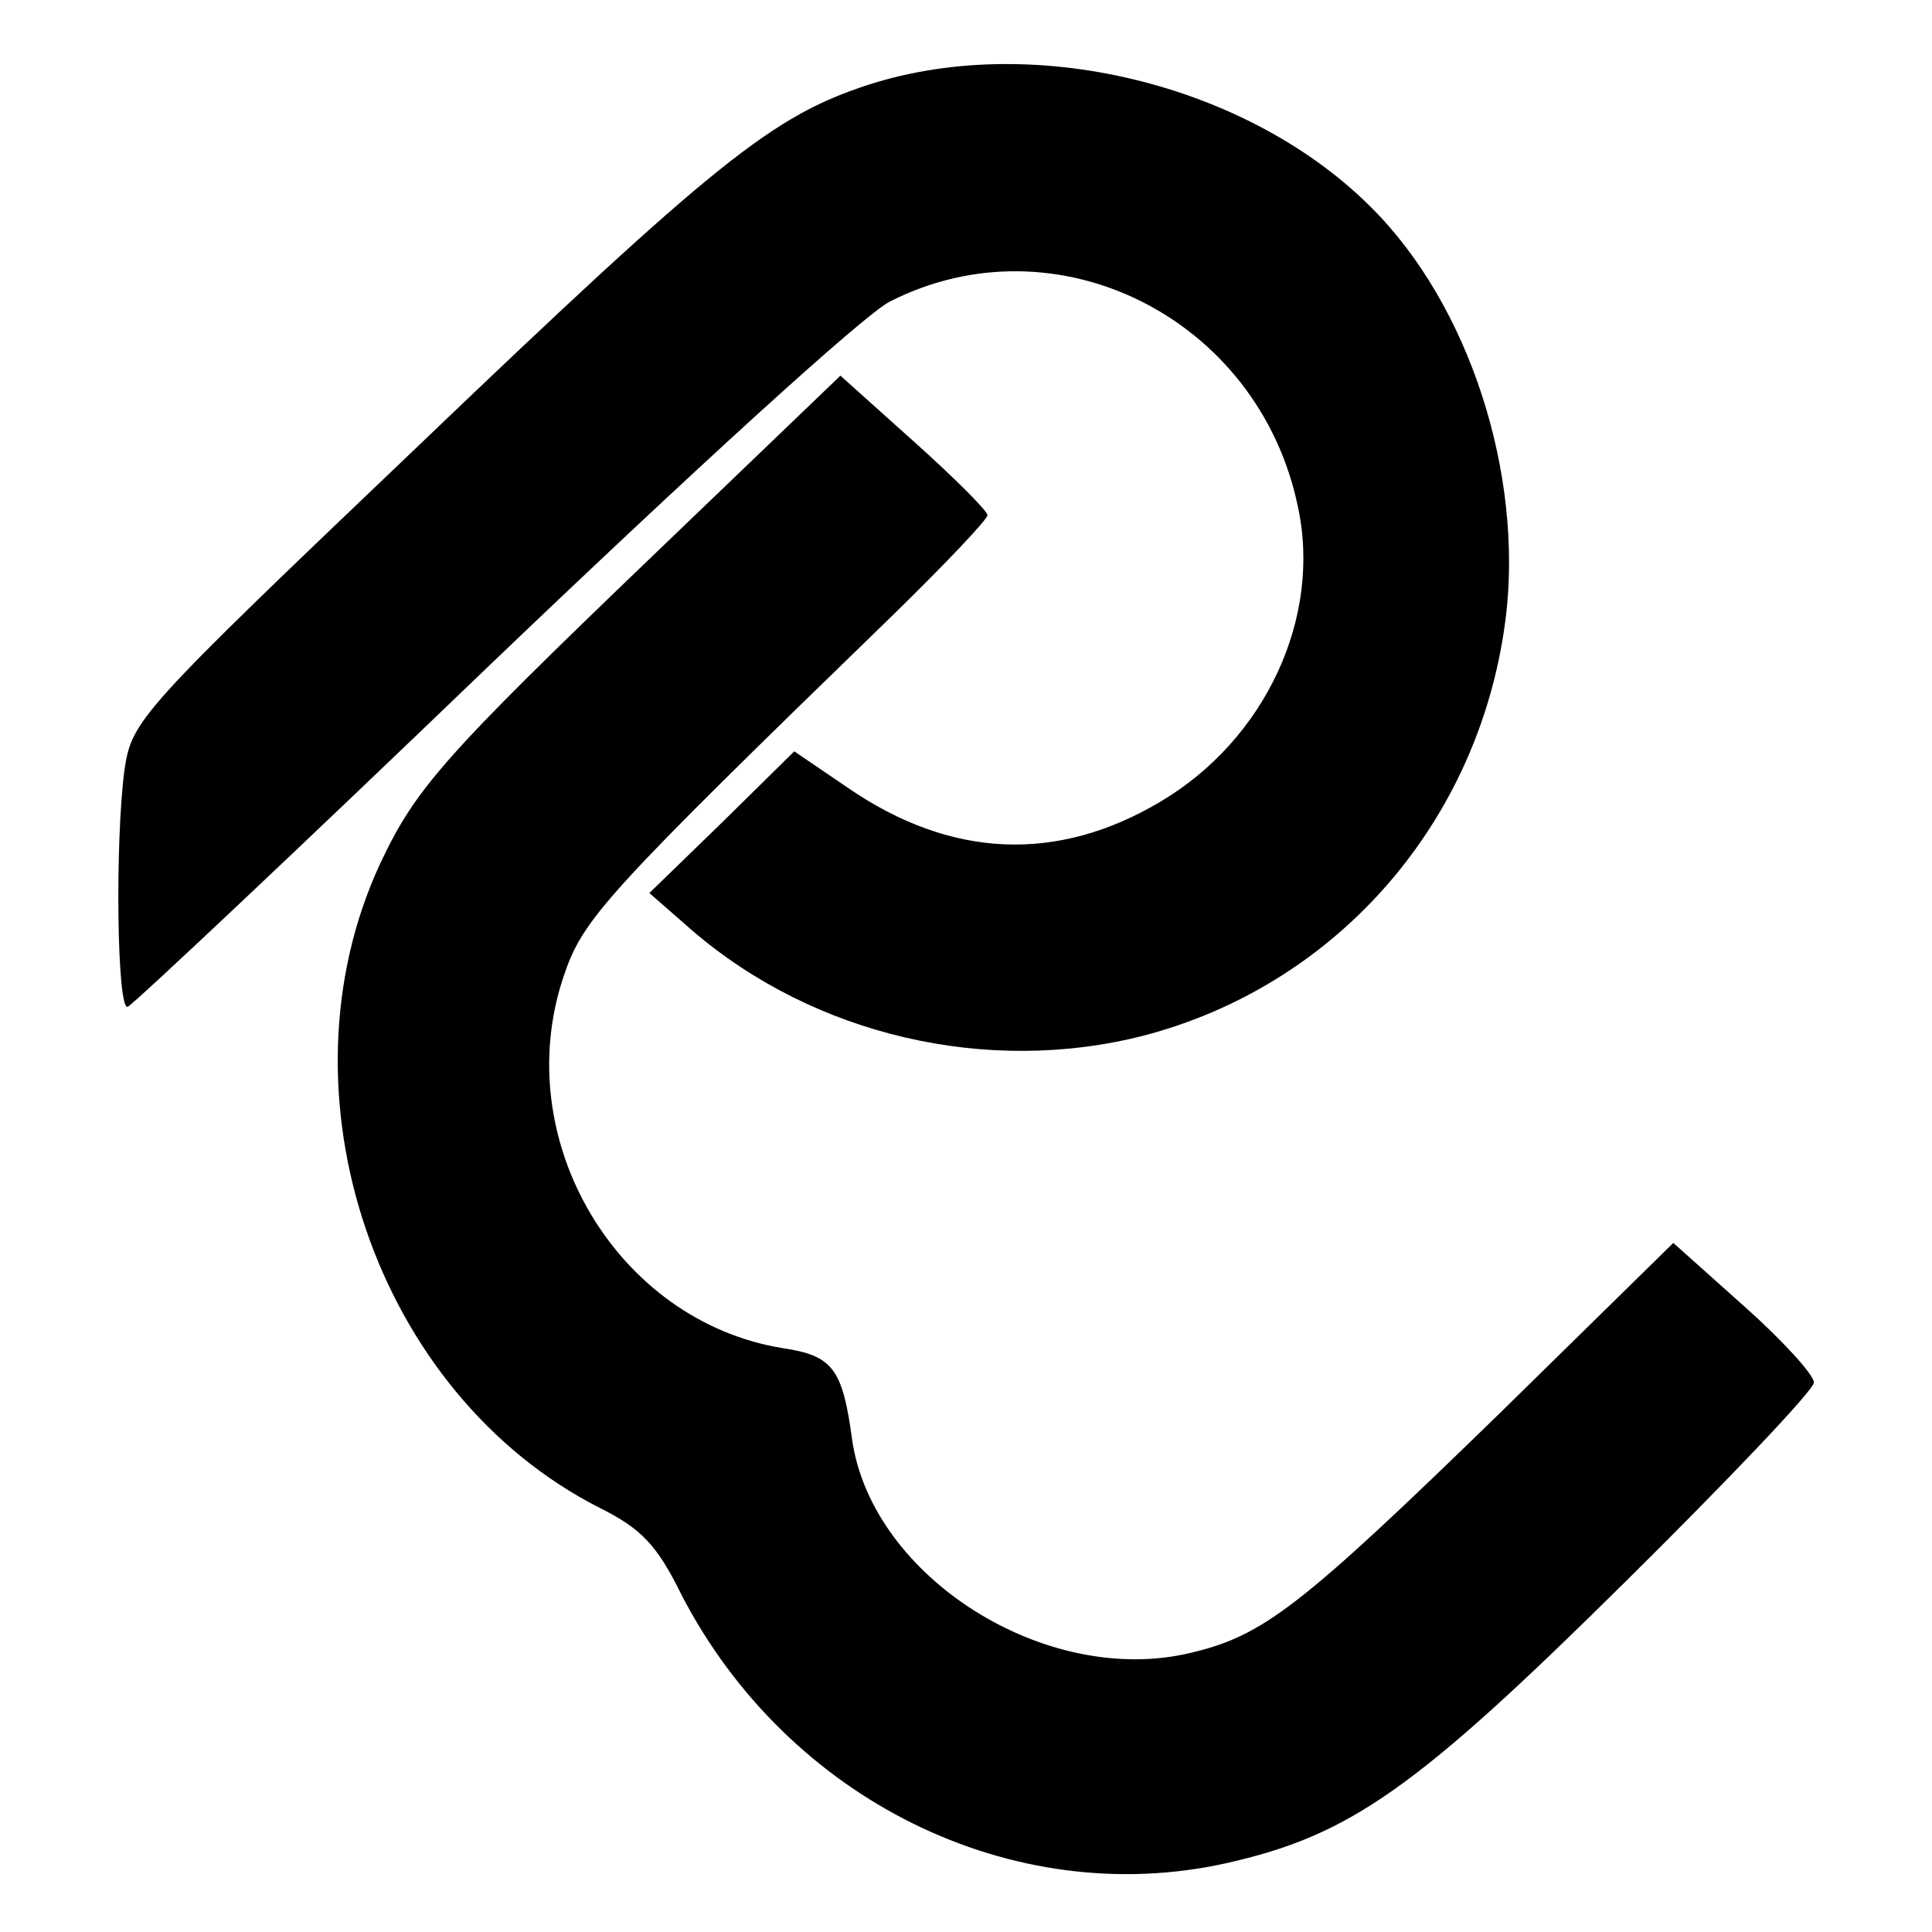
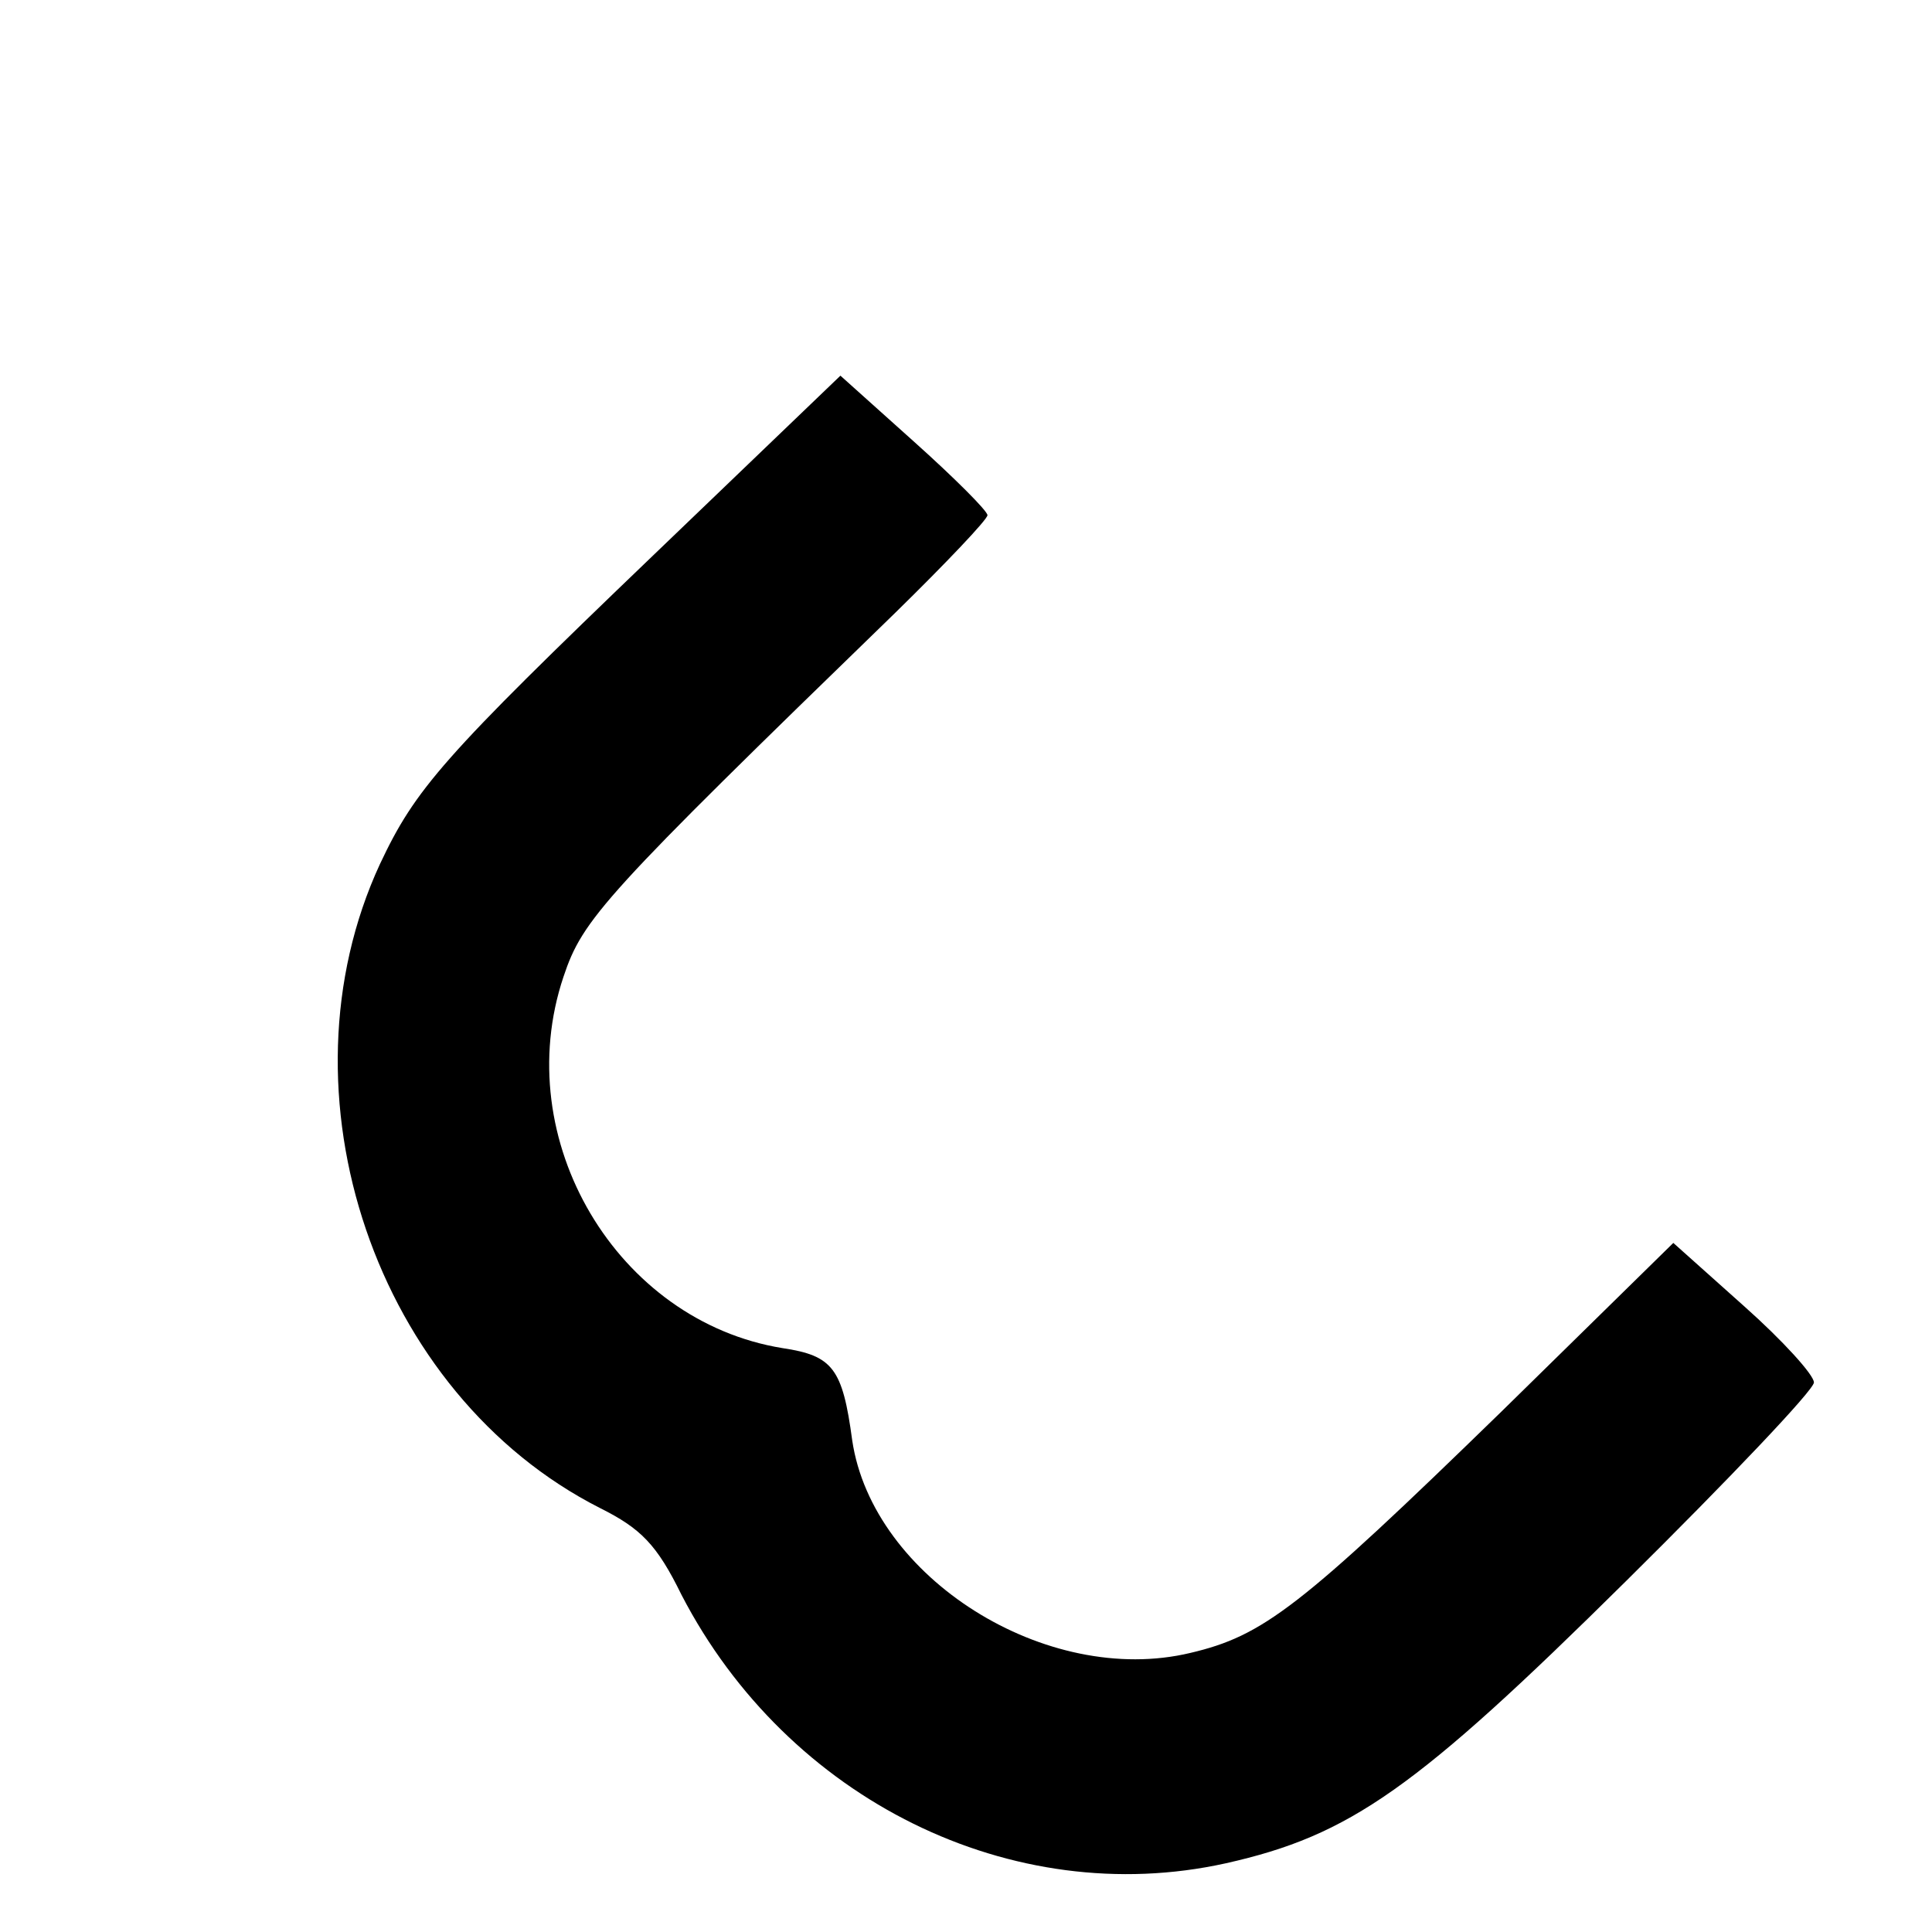
<svg xmlns="http://www.w3.org/2000/svg" version="1.0" width="180pt" height="180pt" viewBox="0 0 180 180" preserveAspectRatio="xMidYMid meet">
  <g transform="translate(0,180) scale(0.1,-0.1)" fill="#000000" stroke="none">
-     <path d="M809 1721 c-89 -29 -141 -70 -422 -339 -258 -246 -264 -253 -271 -299 -9 -68 -7 -225 3 -221 5 2 157 145 339 320 185 177 347 325 371 337 155 79 343 -15 380 -190 23 -104 -30 -218 -128 -276 -96 -57 -195 -53 -291 13 l-50 34 -67 -66 -68 -66 40 -35 c114 -98 275 -135 420 -98 177 46 308 193 336 376 21 133 -26 292 -115 387 -113 121 -319 174 -477 123z" />
    <path d="M609 1283 c-197 -189 -222 -218 -255 -288 -99 -214 -4 -494 205 -600 38 -19 53 -34 76 -81 99 -191 308 -294 507 -250 116 26 177 69 373 263 96 95 175 178 175 185 0 7 -29 39 -65 71 l-66 59 -160 -157 c-188 -183 -222 -209 -290 -225 -134 -32 -296 70 -315 198 -9 67 -18 79 -65 86 -154 25 -255 194 -204 346 18 54 37 75 309 339 47 46 86 87 86 91 0 4 -31 35 -69 69 l-68 61 -174 -167z" />
  </g>
</svg>